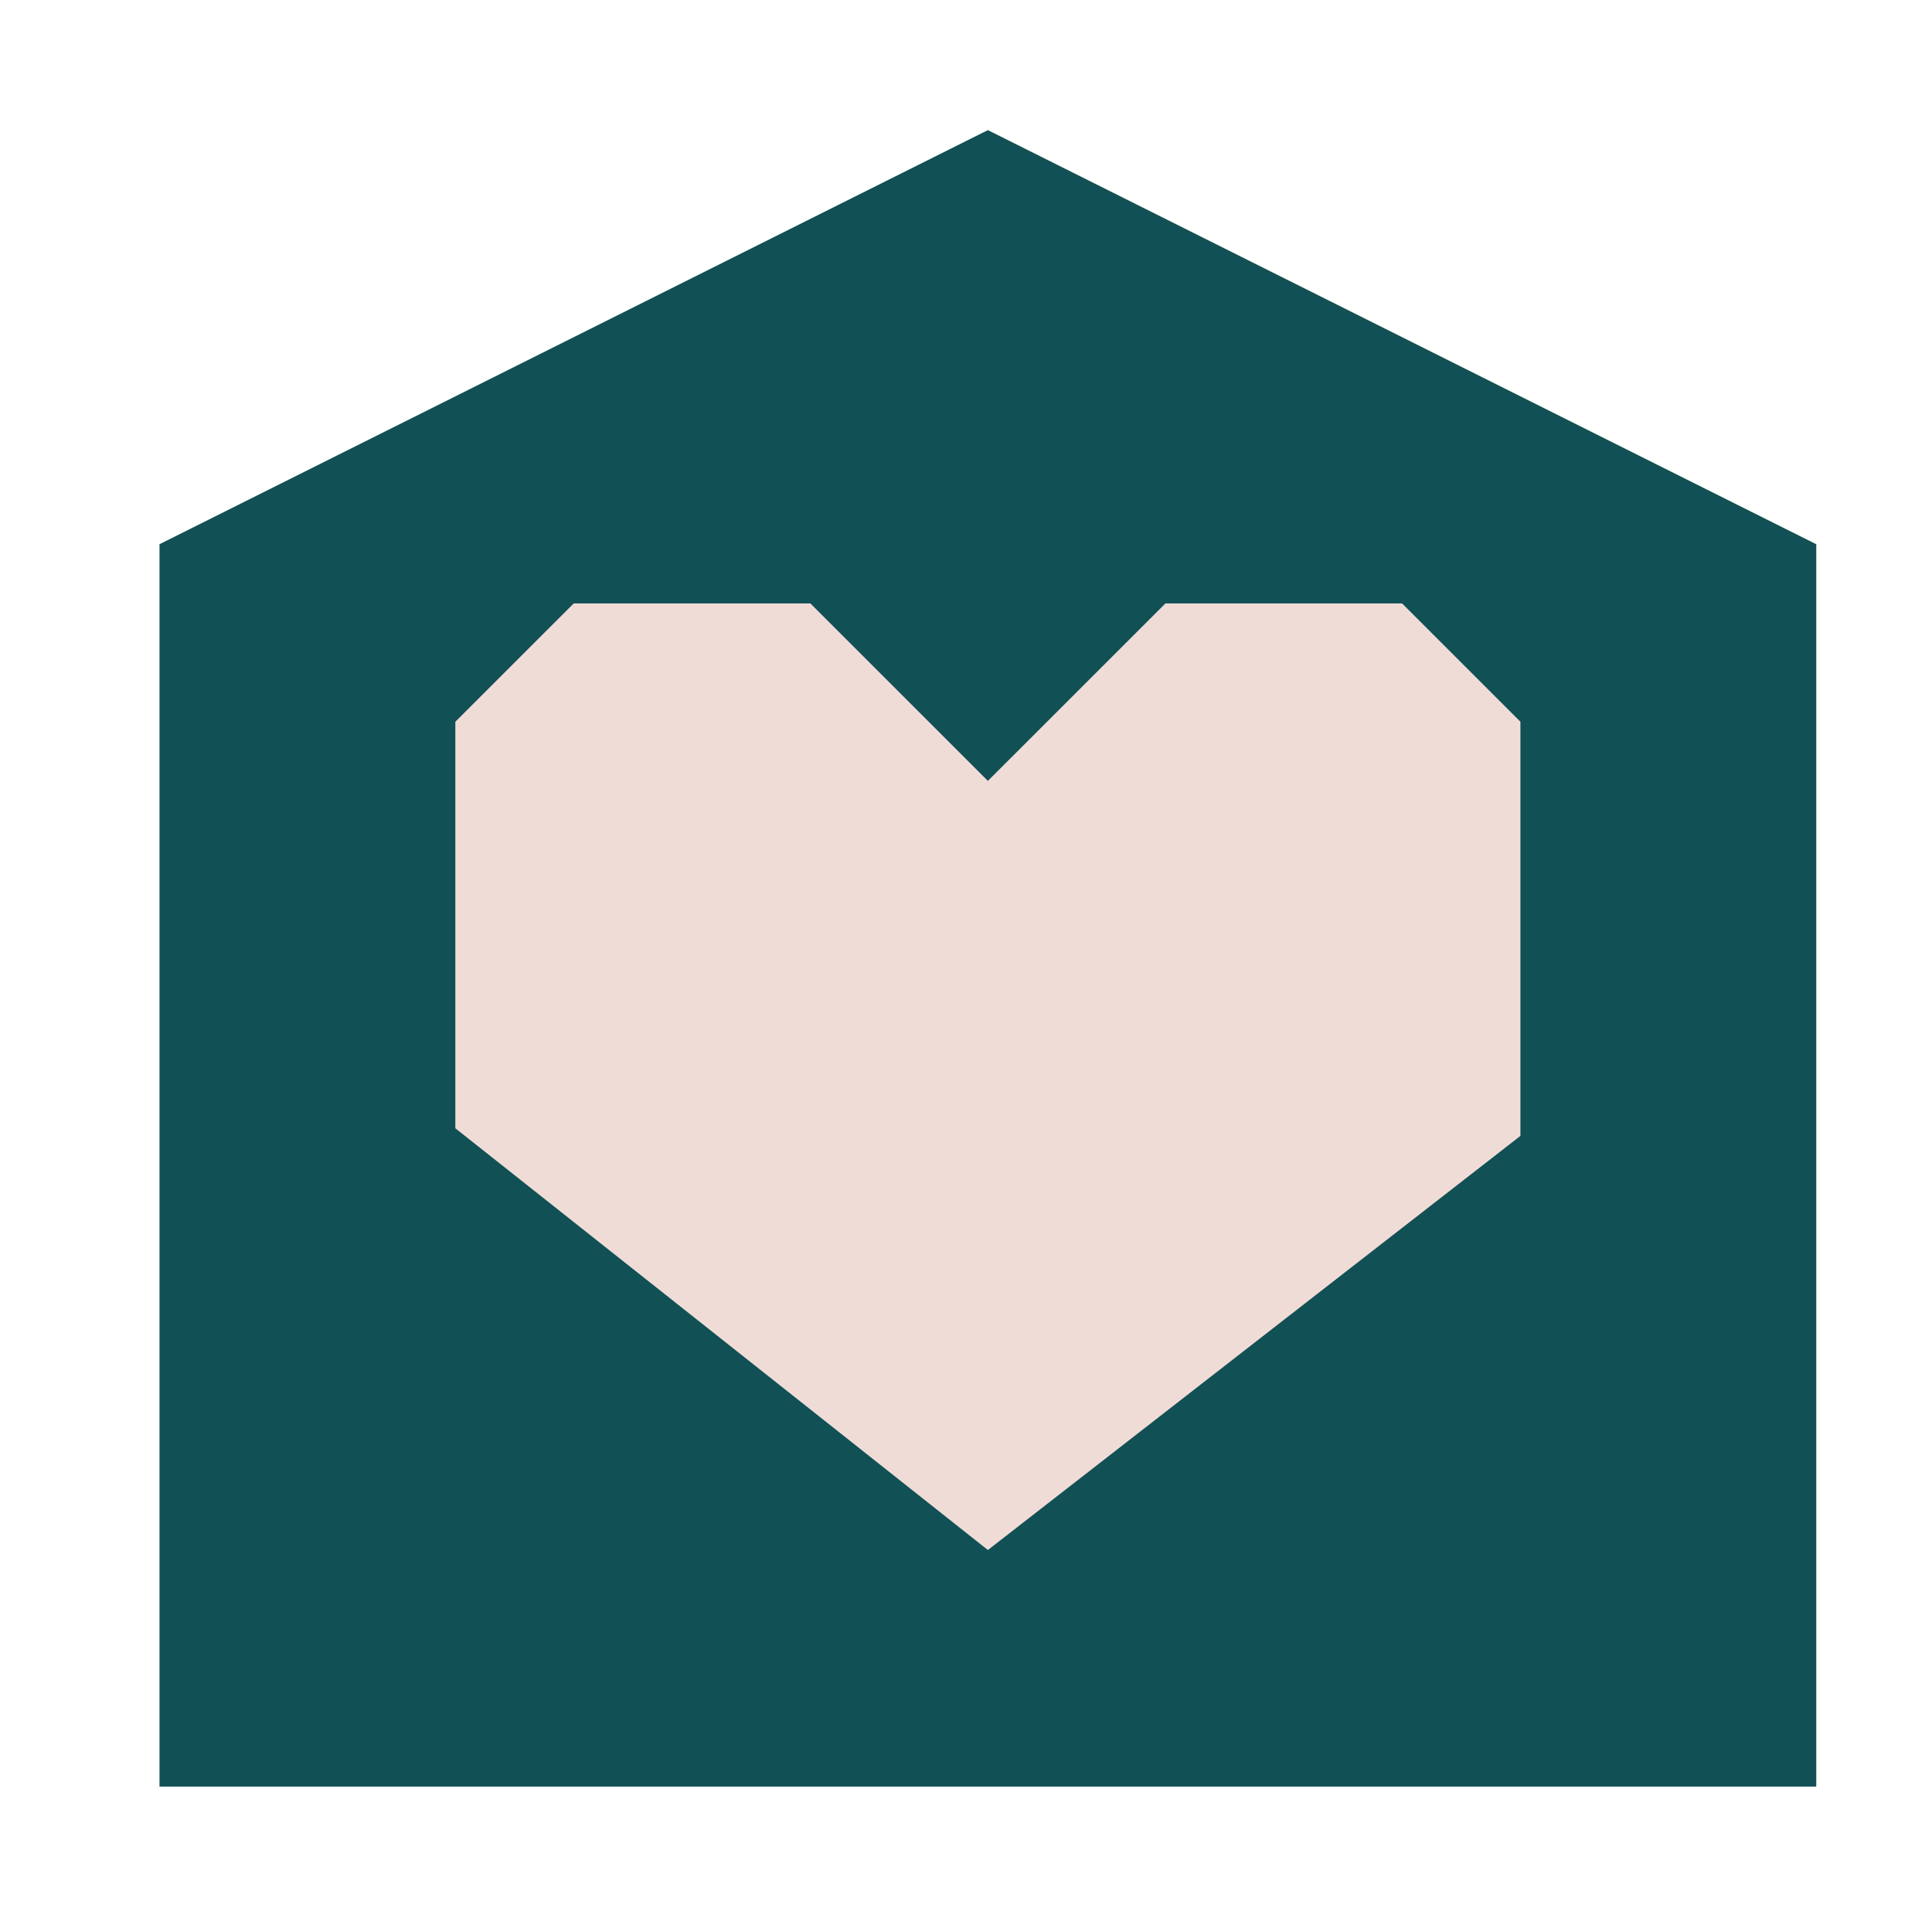
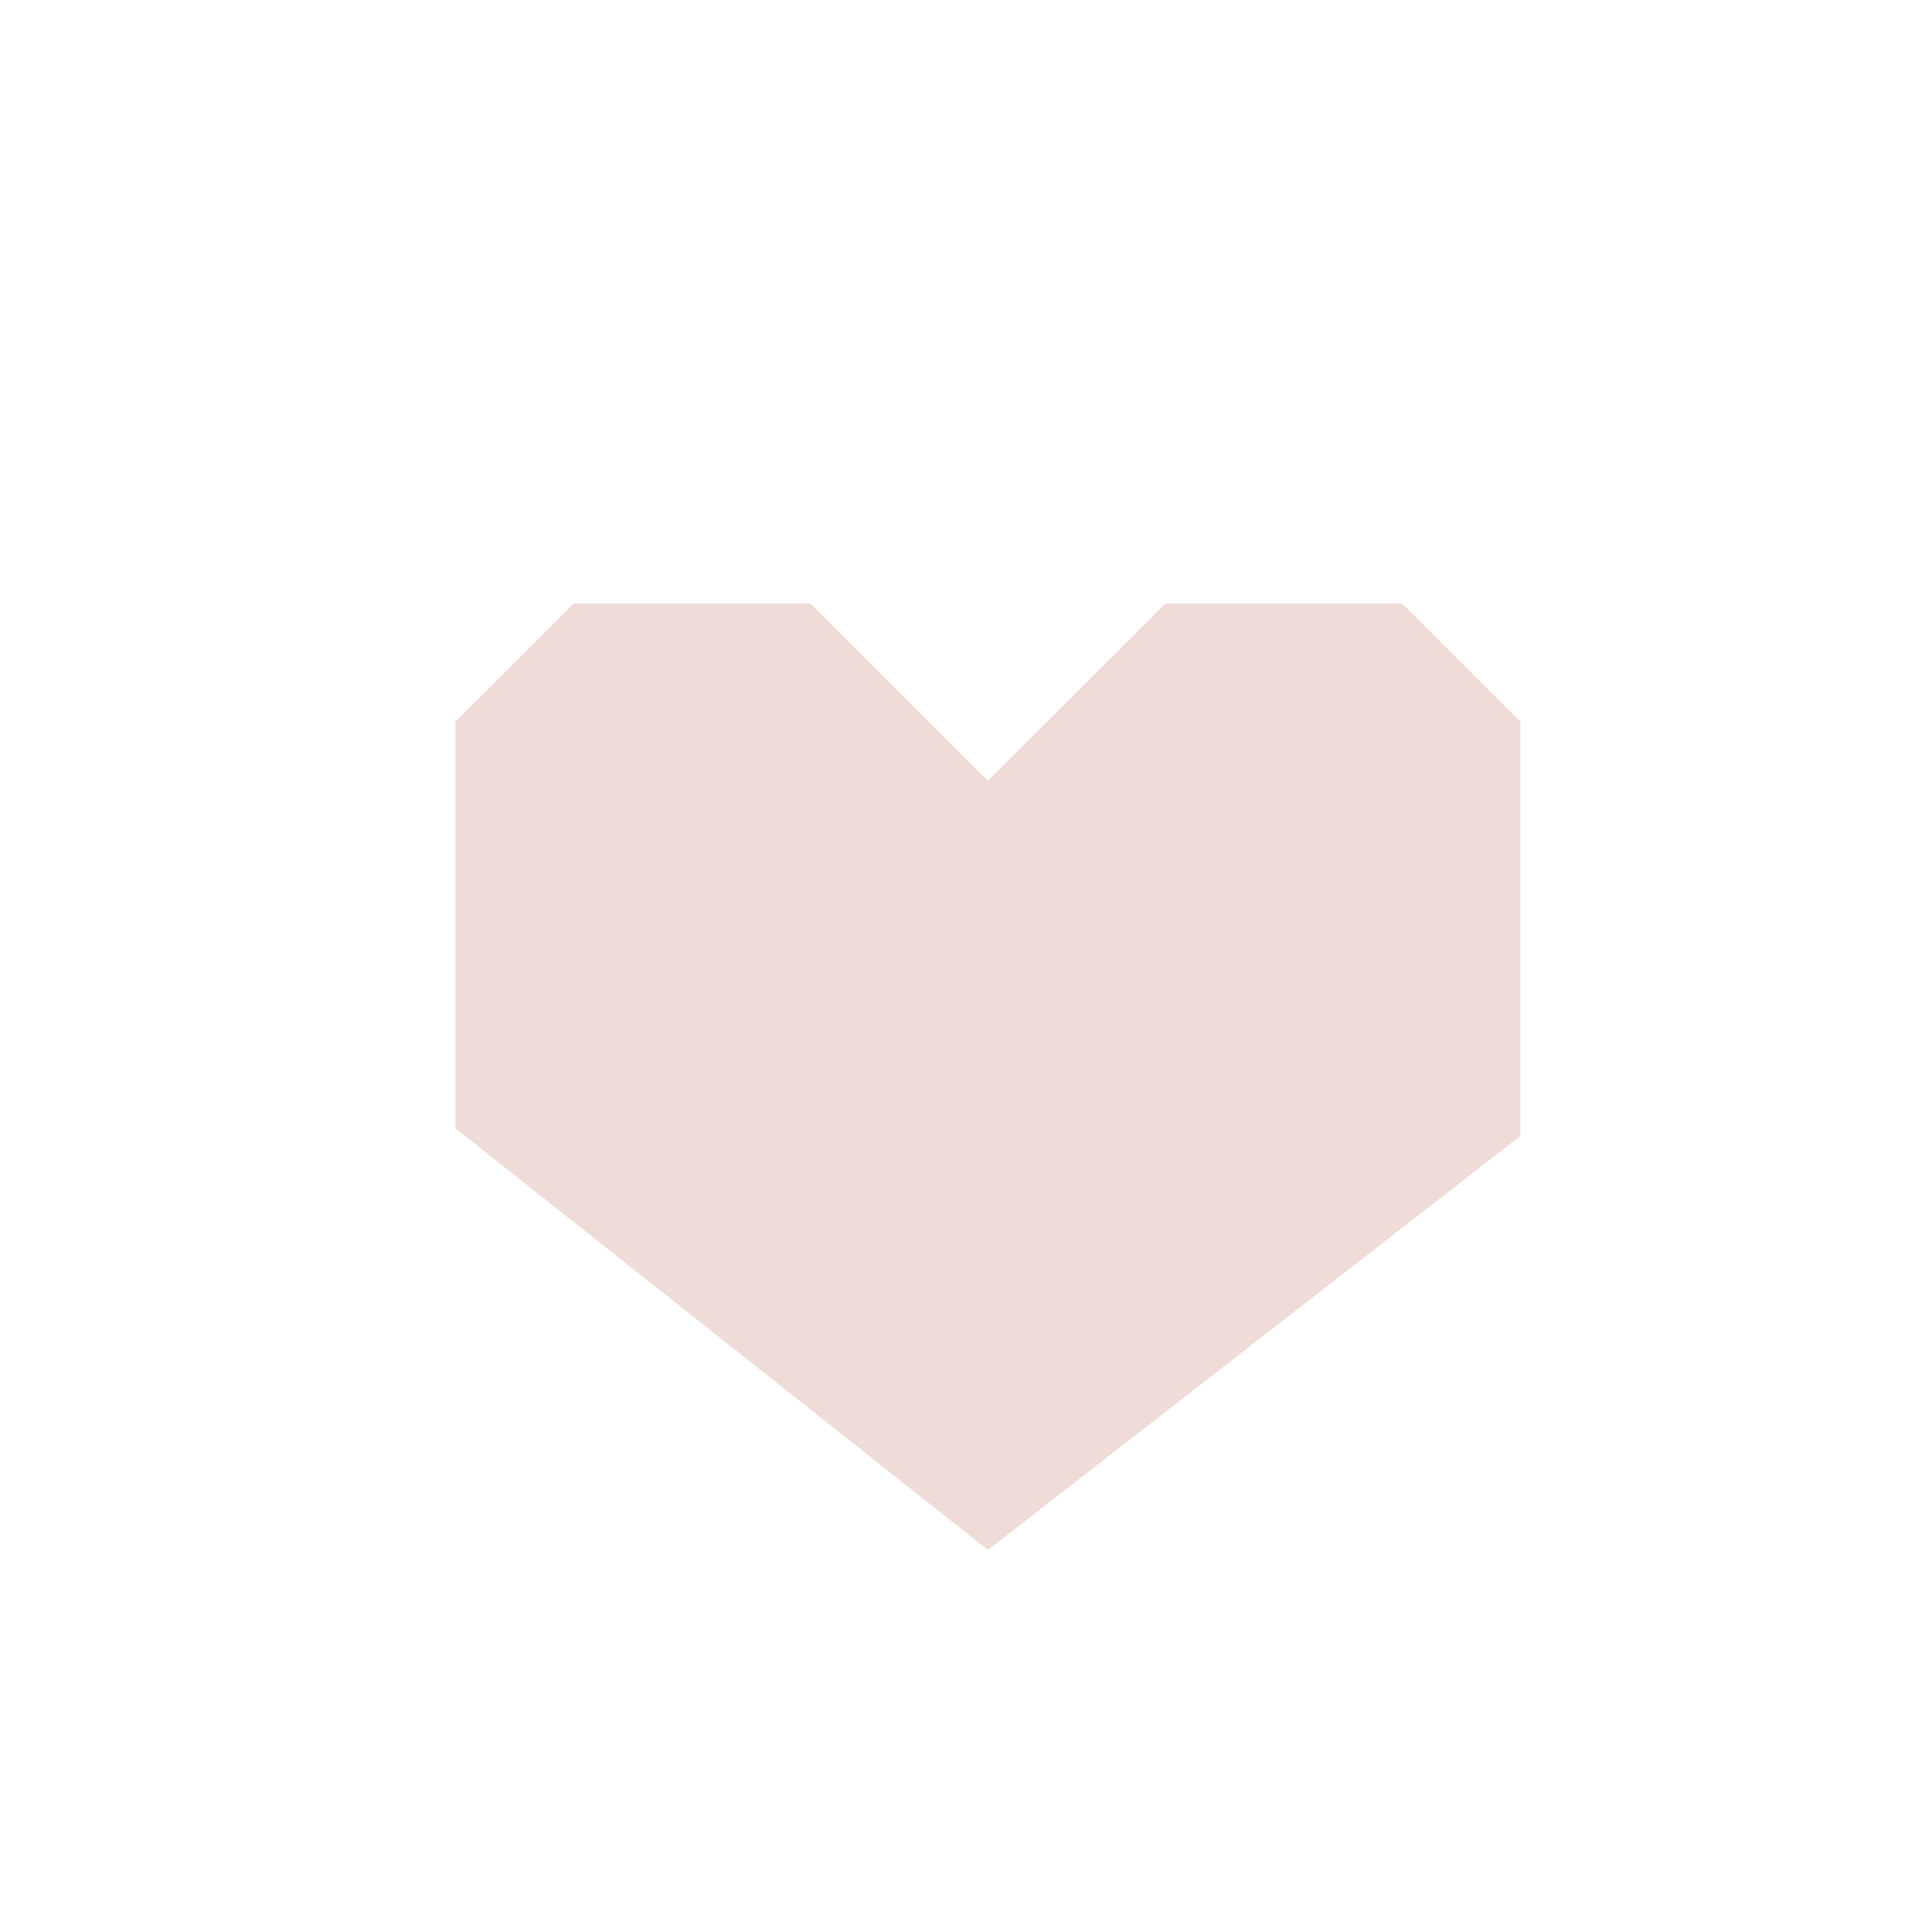
<svg xmlns="http://www.w3.org/2000/svg" id="teksten" viewBox="0 0 37.262 37.11">
  <defs>
    <style>
      .cls-1 {
        fill: #115055;
      }

      .cls-2 {
        fill: #f0dcd7;
      }
    </style>
  </defs>
-   <polygon class="cls-1" points="3.076 10.498 19.053 2.51 35.03 10.498 35.03 34.464 3.076 34.464 3.076 10.498" />
  <polygon class="cls-2" points="19.053 15.063 15.63 11.64 11.065 11.64 8.782 13.922 8.782 21.764 19.053 29.899 29.324 21.911 29.324 13.922 27.042 11.64 22.477 11.64 19.053 15.063" />
</svg>